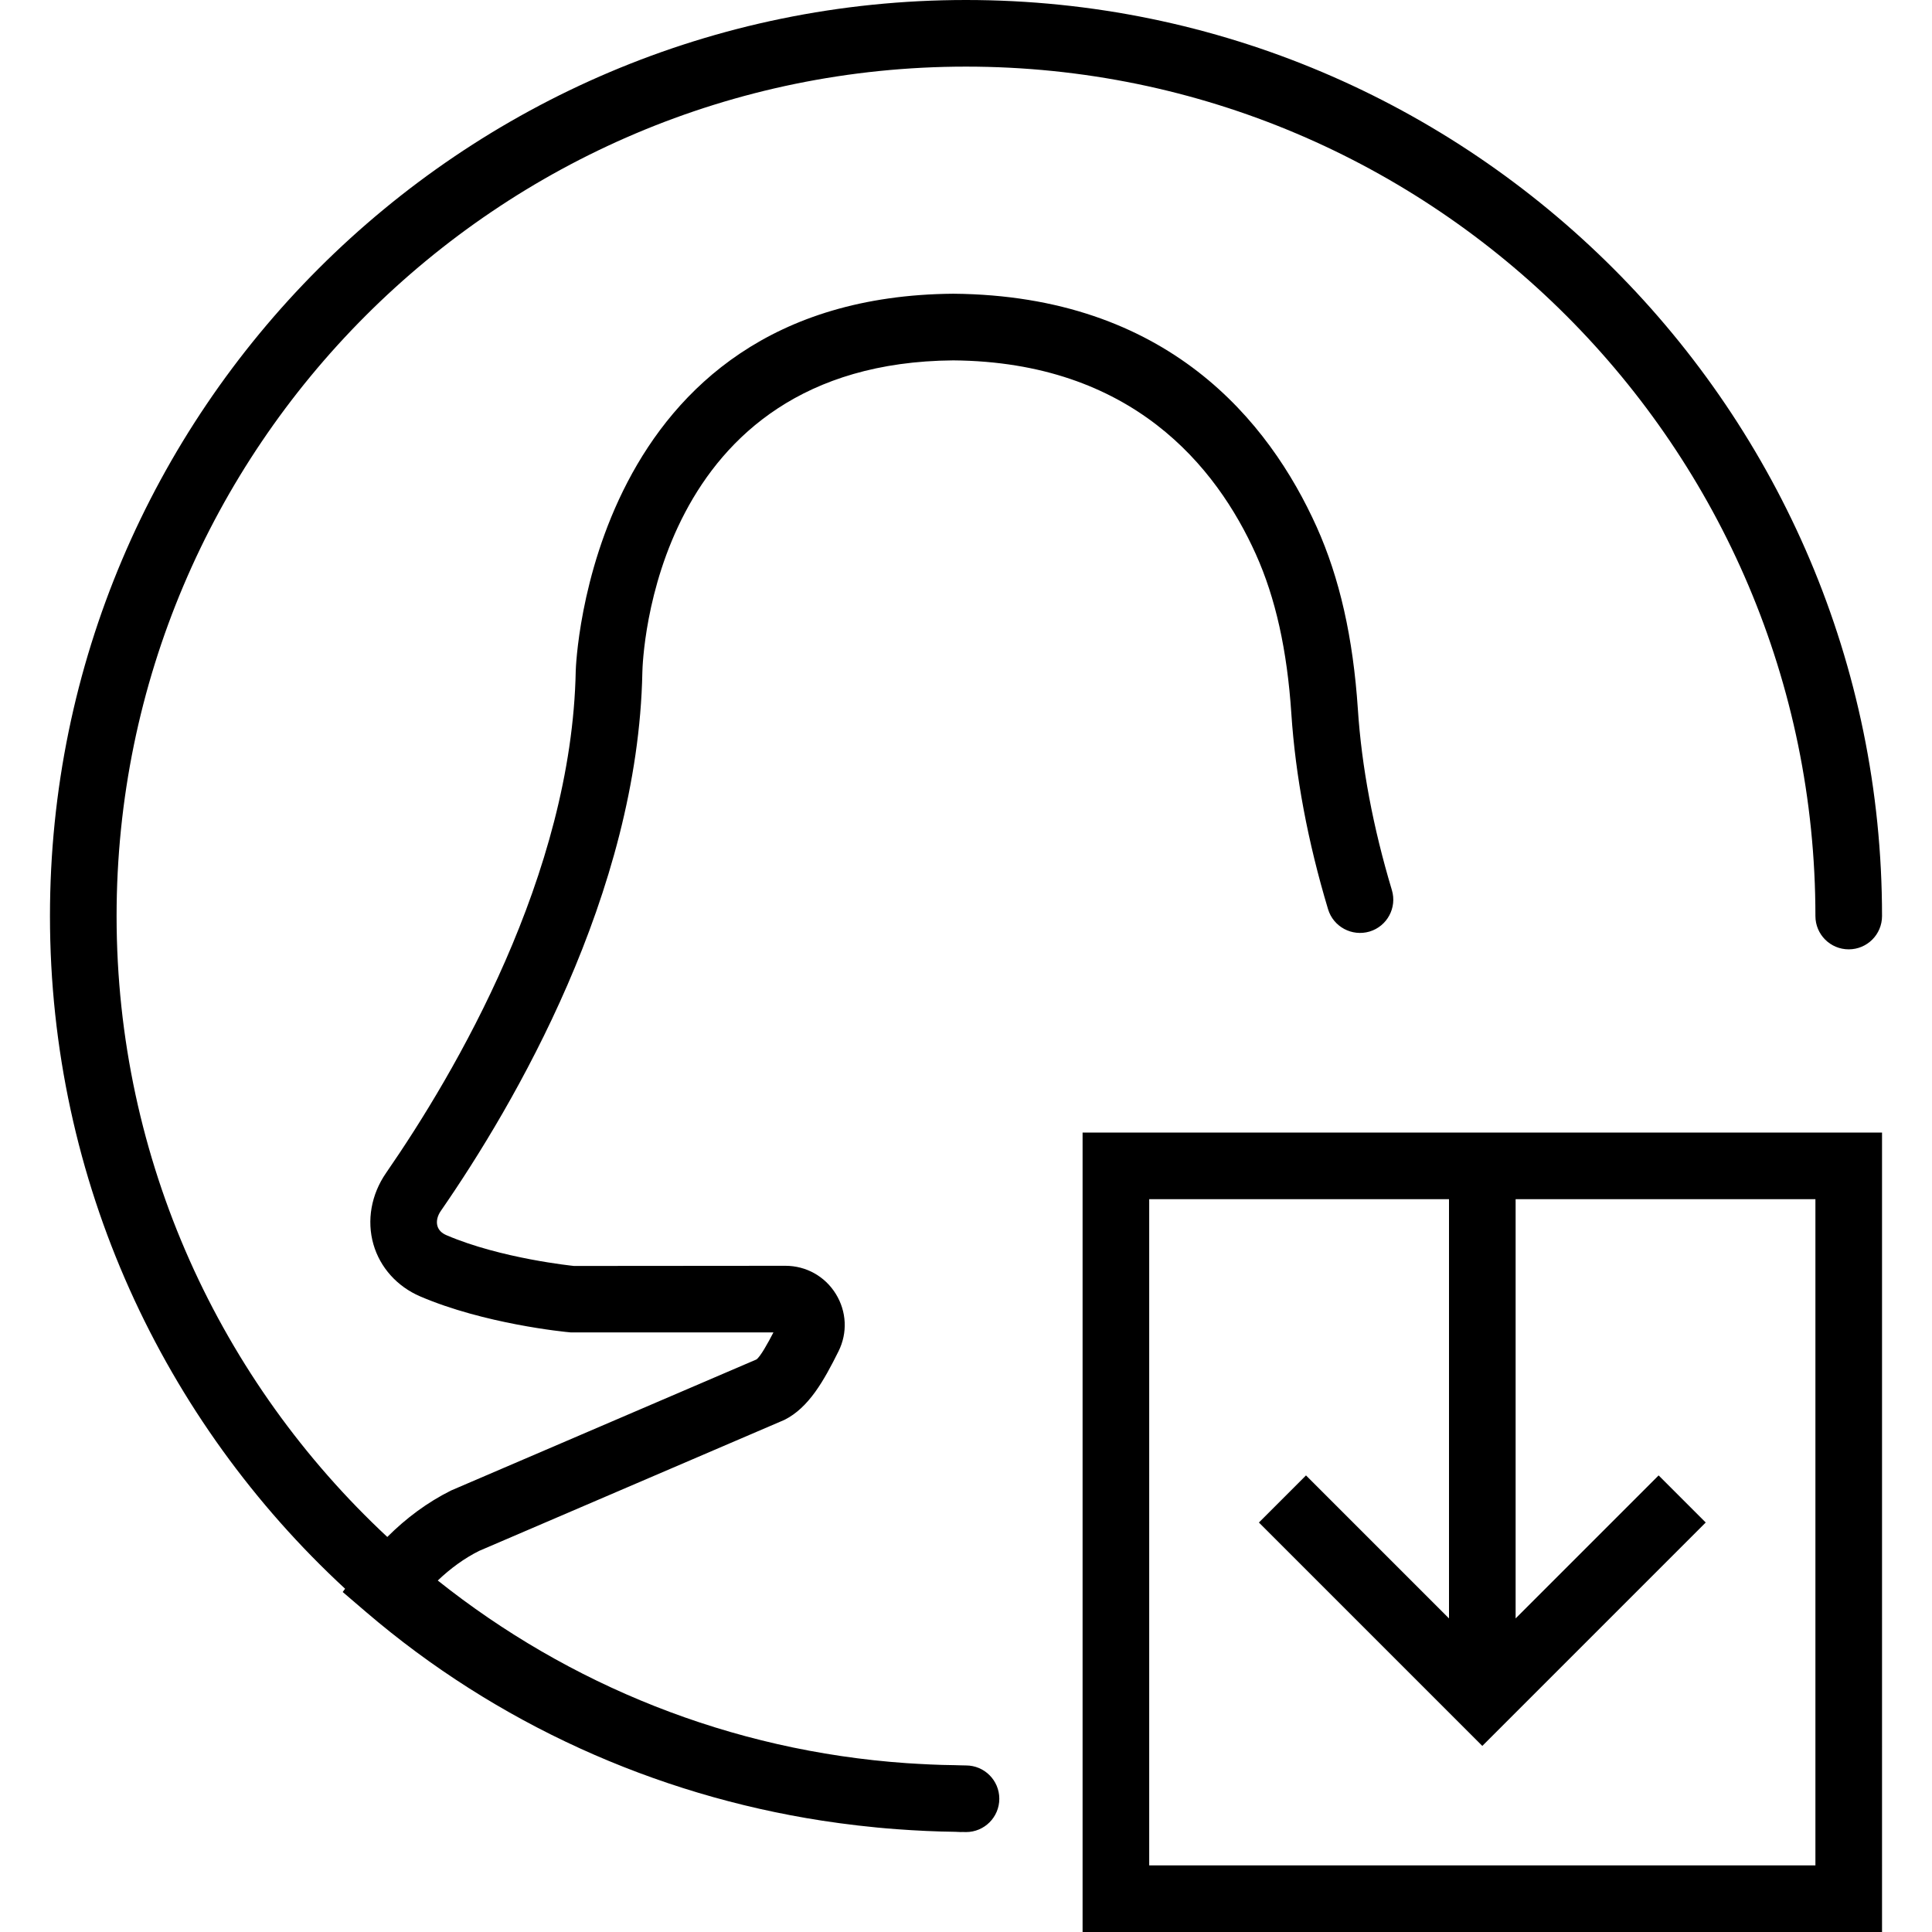
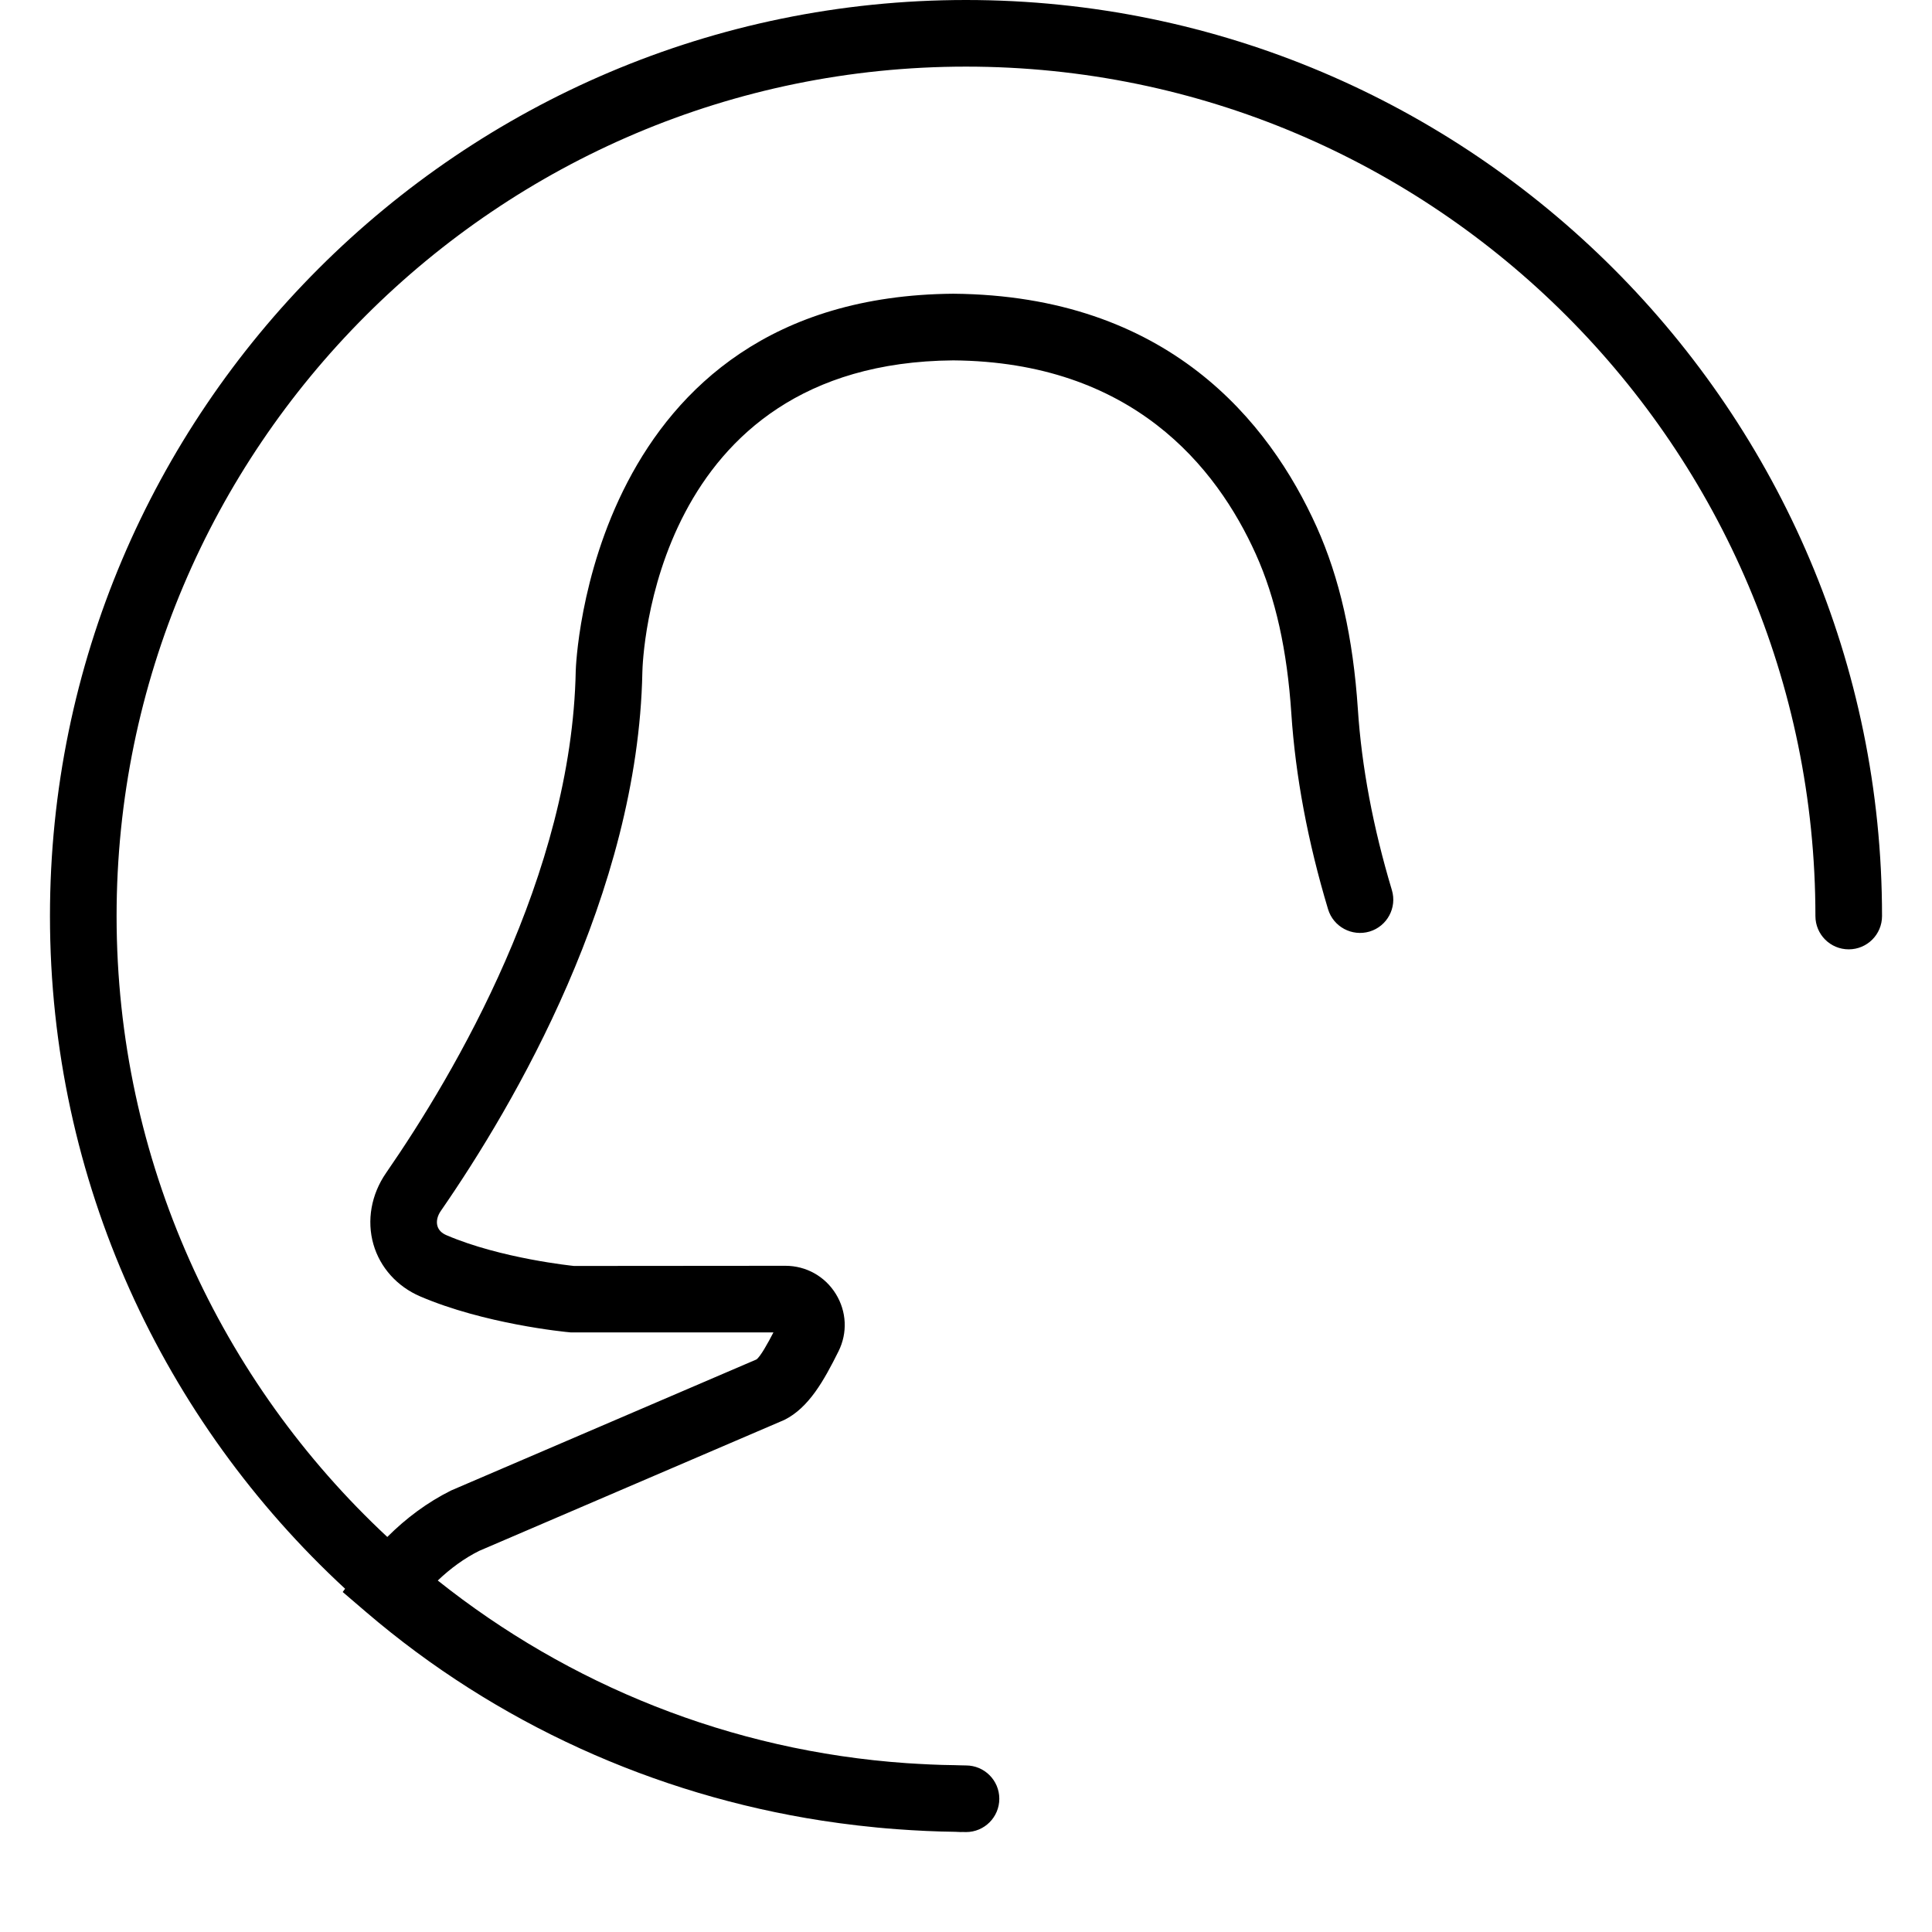
<svg xmlns="http://www.w3.org/2000/svg" fill="#000000" height="800px" width="800px" version="1.1" id="Capa_1" viewBox="0 0 58 58" xml:space="preserve">
  <g>
-     <path d="M32.5,58h24V34h-24V58z M34.5,36h9v12.586l-4.293-4.293l-1.414,1.414l6.707,6.707l6.707-6.707l-1.414-1.414L45.5,48.586V36    h9v20h-20V36z" />
    <path d="M29,53c-0.118,0-0.235-0.007-0.353-0.009c-0.479-0.004-0.955-0.03-1.431-0.06c-5.298-0.368-10.153-2.36-14.074-5.483    c0.382-0.364,0.798-0.667,1.239-0.888l9.165-3.933c0.739-0.368,1.191-1.186,1.628-2.063c0.274-0.552,0.243-1.195-0.083-1.721    C24.765,38.315,24.199,38,23.579,38l-6.347,0.005c-0.022-0.002-2.195-0.222-3.83-0.924c-0.145-0.062-0.235-0.155-0.27-0.276    c-0.04-0.137-0.002-0.303,0.103-0.454c2.204-3.187,5.92-9.526,6.049-16.171c0.008-0.379,0.303-9.287,9.332-9.361    c5.366,0.044,7.903,3.189,9.086,5.82c0.591,1.313,0.939,2.879,1.065,4.785c0.124,1.874,0.495,3.85,1.102,5.871    c0.159,0.529,0.717,0.827,1.246,0.671c0.529-0.159,0.829-0.717,0.67-1.245c-0.564-1.879-0.908-3.705-1.021-5.43    c-0.143-2.147-0.547-3.938-1.237-5.473c-1.424-3.164-4.469-6.947-10.911-7c-10.963,0.09-11.329,11.206-11.332,11.32    c-0.118,6.122-3.618,12.072-5.694,15.075c-0.447,0.646-0.585,1.429-0.379,2.145c0.2,0.694,0.711,1.264,1.403,1.561    c1.917,0.823,4.322,1.066,4.521,1.081h6.084c-0.167,0.324-0.395,0.735-0.512,0.813l-9.166,3.933    c-0.713,0.356-1.349,0.83-1.914,1.395C6.632,41.483,3.5,34.852,3.5,27.5C3.5,13.439,14.939,2,29,2s25.5,11.439,25.5,25.5    c0,0.553,0.447,1,1,1s1-0.447,1-1C56.5,12.337,44.164,0,29,0S1.5,12.337,1.5,27.5c0,7.976,3.417,15.167,8.86,20.195l-0.072,0.098    l0.705,0.604c3.904,3.342,8.655,5.483,13.681,6.26c0.356,0.056,0.715,0.102,1.075,0.145c0.391,0.045,0.782,0.084,1.176,0.112    c0.579,0.043,1.162,0.071,1.75,0.078c0.062,0,0.123,0.008,0.185,0.008c0.006,0,0.01-0.003,0.016-0.003    C28.917,54.997,28.958,55,29,55c0.552,0,1-0.447,1-1S29.552,53,29,53z" />
  </g>
</svg>